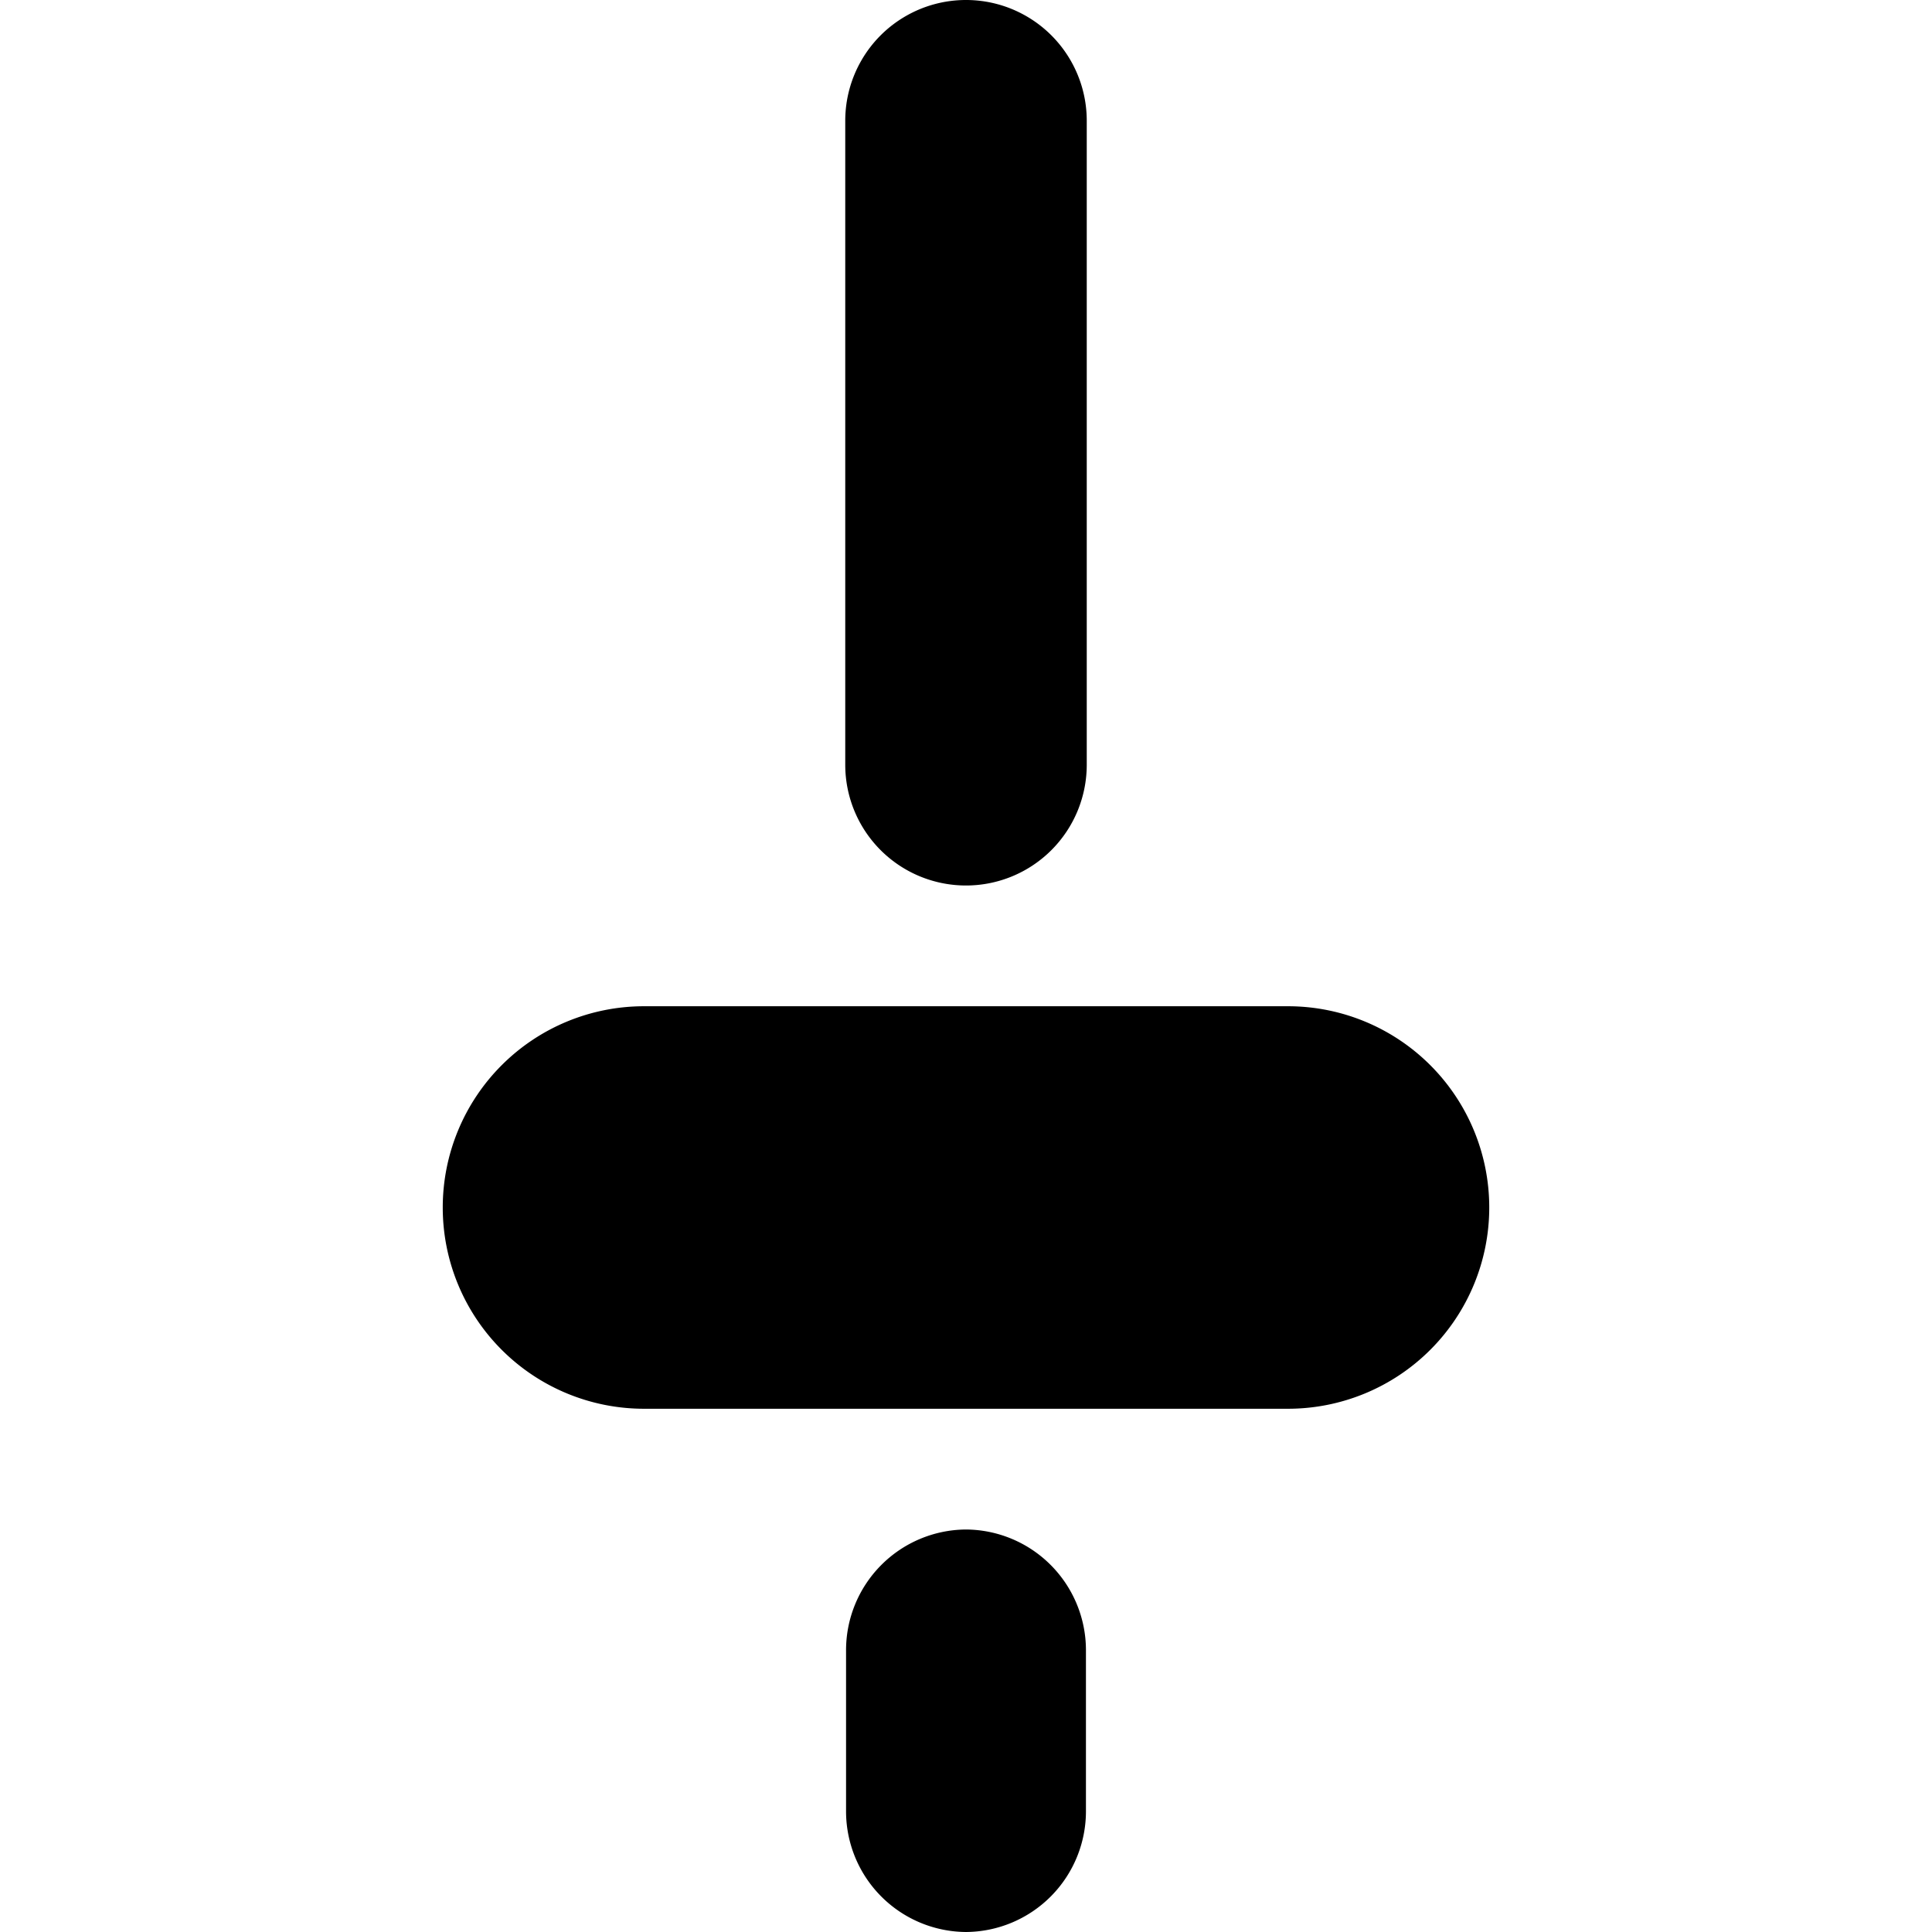
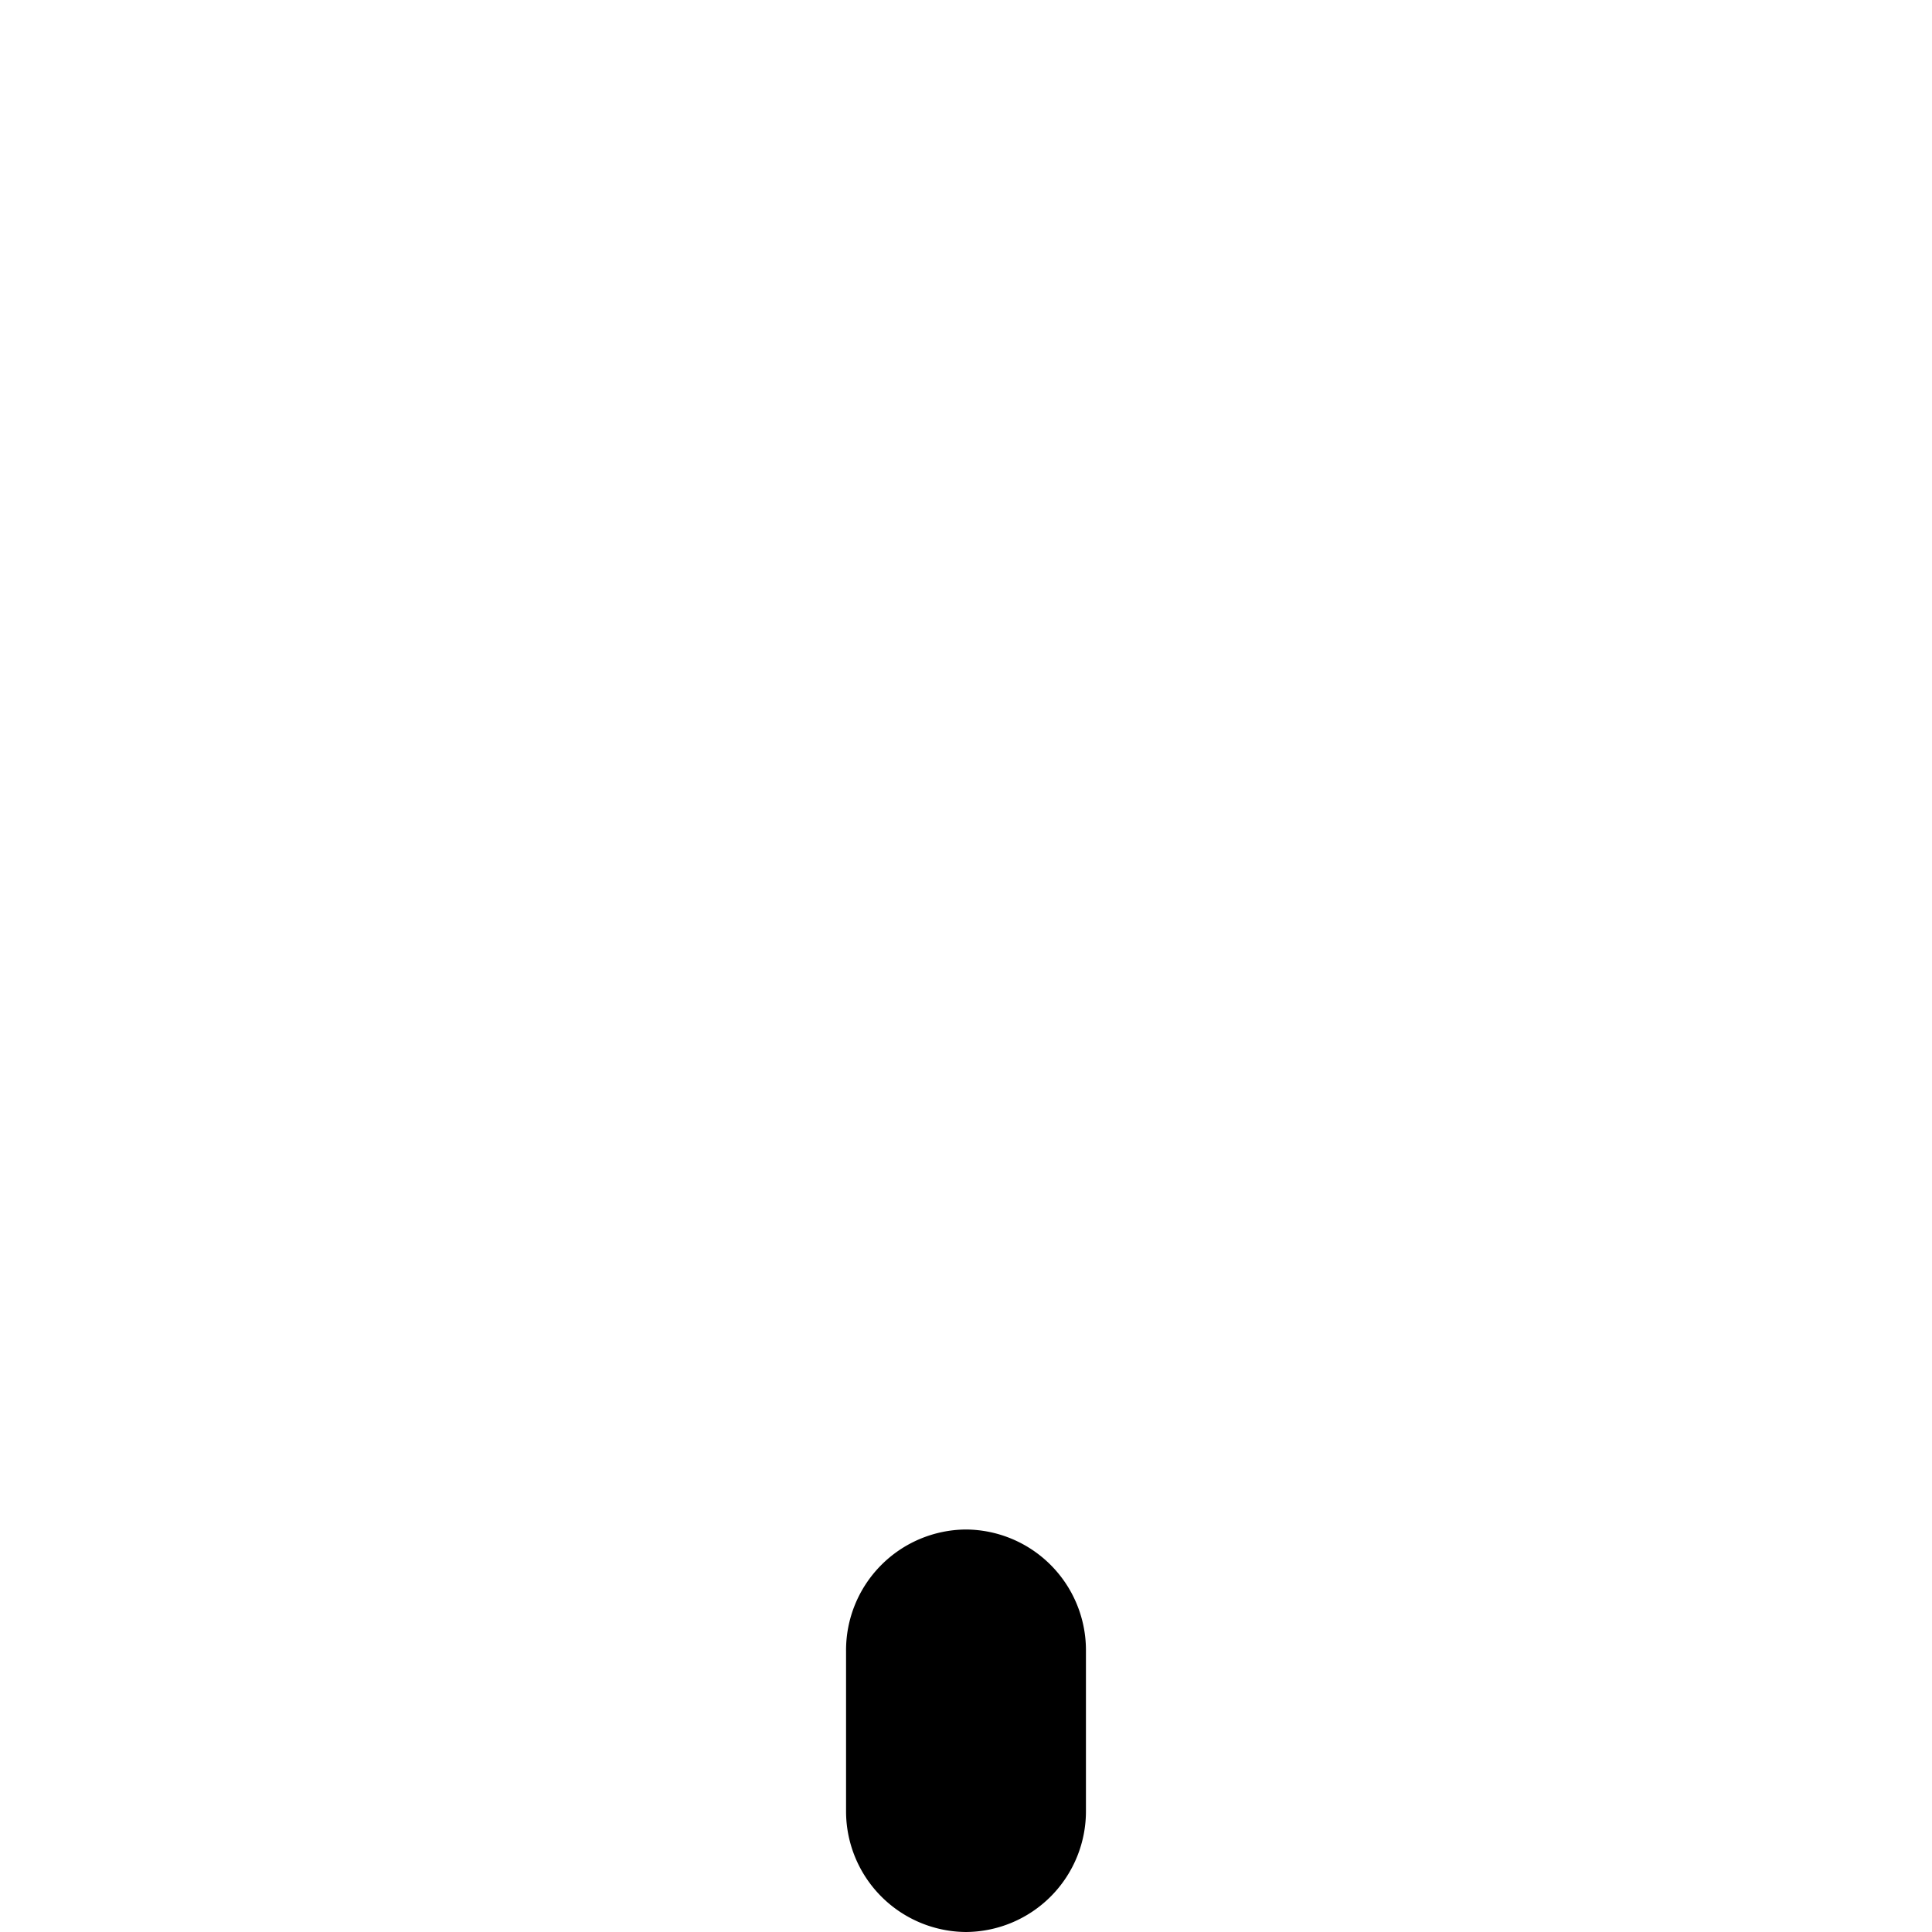
<svg xmlns="http://www.w3.org/2000/svg" viewBox="0 0 24 24">
  <g>
-     <path d="M16 12.5H8a2.5 2.5 0 0 0 0 5h8a2.5 2.5 0 0 0 0 -5Z" fill="#000000" stroke-width="1" />
-     <path d="M12 11a1.5 1.5 0 0 0 1.5 -1.5v-8a1.5 1.5 0 0 0 -3 0v8A1.5 1.5 0 0 0 12 11Z" fill="#000000" stroke-width="1" />
    <path d="M12 19a1.5 1.5 0 0 0 -1.49 1.51v2A1.5 1.5 0 0 0 12 24a1.5 1.5 0 0 0 1.49 -1.51v-2A1.5 1.5 0 0 0 12 19Z" fill="#000000" stroke-width="1" />
  </g>
</svg>